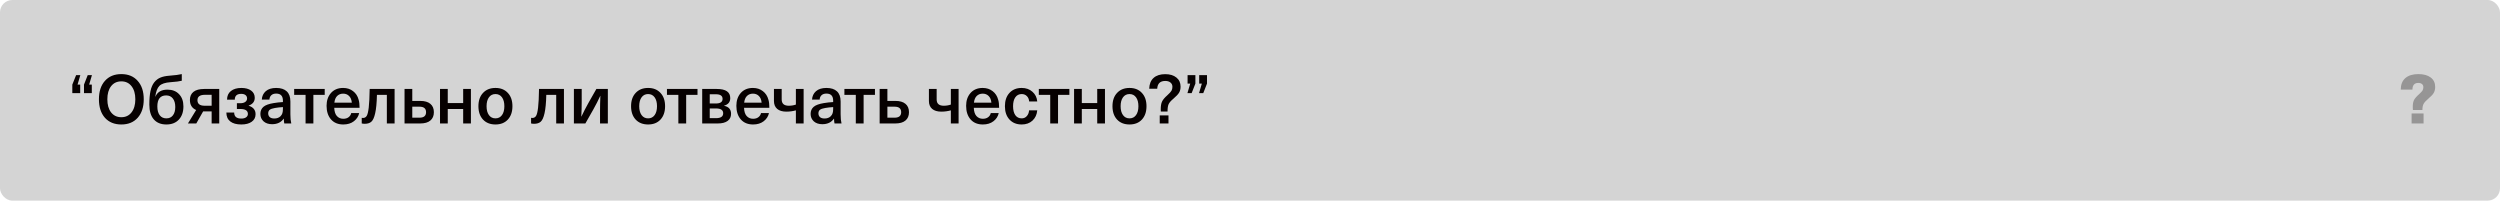
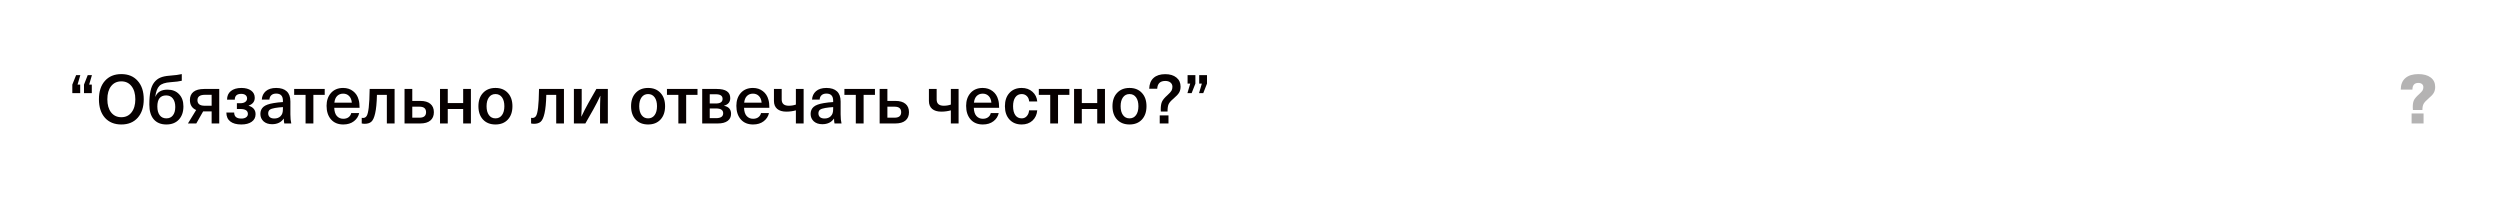
<svg xmlns="http://www.w3.org/2000/svg" width="810" height="65" viewBox="0 0 810 65" fill="none">
-   <rect width="810" height="65" rx="4" fill="#D4D4D4" />
  <path d="M23.43 30.166V27.416L24.662 24.336H26.026L25.124 27.416H25.982V30.166H23.43ZM27.214 30.166V27.416L28.424 24.336H29.788L28.886 27.416H29.744V30.166H27.214ZM33.99 26.206C35.295 24.739 37.07 24.006 39.314 24.006C41.558 24.006 43.325 24.739 44.616 26.206C45.921 27.658 46.574 29.645 46.574 32.168C46.574 34.691 45.921 36.685 44.616 38.152C43.325 39.604 41.558 40.33 39.314 40.33C37.07 40.33 35.295 39.604 33.99 38.152C32.699 36.685 32.054 34.691 32.054 32.168C32.054 29.645 32.699 27.658 33.99 26.206ZM42.614 27.922C41.807 26.881 40.707 26.36 39.314 26.36C37.92 26.36 36.813 26.881 35.992 27.922C35.185 28.963 34.782 30.379 34.782 32.168C34.782 33.957 35.185 35.373 35.992 36.414C36.813 37.455 37.92 37.976 39.314 37.976C40.707 37.976 41.807 37.455 42.614 36.414C43.435 35.373 43.846 33.957 43.846 32.168C43.846 30.379 43.435 28.963 42.614 27.922ZM58.899 24.006V26.162C58.18 26.353 56.985 26.507 55.313 26.624C53.538 26.741 52.314 27.145 51.639 27.834C50.964 28.523 50.524 29.682 50.319 31.31H50.363C50.994 29.799 52.292 29.044 54.257 29.044C55.841 29.044 57.095 29.535 58.019 30.518C58.958 31.486 59.427 32.806 59.427 34.478C59.427 36.282 58.928 37.712 57.931 38.768C56.948 39.809 55.606 40.33 53.905 40.33C52.145 40.33 50.781 39.773 49.813 38.658C48.86 37.543 48.383 35.952 48.383 33.884C48.383 32.139 48.508 30.679 48.757 29.506C49.006 28.333 49.41 27.394 49.967 26.69C50.524 25.986 51.184 25.473 51.947 25.15C52.71 24.827 53.663 24.622 54.807 24.534C56.714 24.387 58.078 24.211 58.899 24.006ZM53.839 30.914C51.932 30.914 50.979 32.109 50.979 34.5C50.979 35.717 51.236 36.663 51.749 37.338C52.262 38.013 52.981 38.35 53.905 38.35C54.814 38.35 55.518 38.027 56.017 37.382C56.53 36.737 56.787 35.827 56.787 34.654C56.787 33.481 56.523 32.564 55.995 31.904C55.482 31.244 54.763 30.914 53.839 30.914ZM66.173 28.824H71.035V40H68.571V36.084H65.821L63.599 40H60.893L63.555 35.644C62.206 35.057 61.531 33.972 61.531 32.388C61.531 31.244 61.92 30.364 62.697 29.748C63.474 29.132 64.633 28.824 66.173 28.824ZM68.571 34.258V30.716H66.415C64.787 30.716 63.973 31.295 63.973 32.454C63.973 33.657 64.75 34.258 66.305 34.258H68.571ZM78.227 28.494C79.547 28.494 80.595 28.78 81.373 29.352C82.15 29.924 82.539 30.701 82.539 31.684C82.539 32.901 81.879 33.745 80.559 34.214V34.258C82.055 34.713 82.803 35.629 82.803 37.008C82.803 38.049 82.385 38.863 81.549 39.45C80.727 40.037 79.605 40.33 78.183 40.33C76.628 40.33 75.433 40 74.597 39.34C73.761 38.68 73.343 37.719 73.343 36.458H75.873C75.873 37.763 76.643 38.416 78.183 38.416C78.828 38.416 79.341 38.284 79.723 38.02C80.119 37.741 80.317 37.375 80.317 36.92C80.317 35.849 79.495 35.314 77.853 35.314H76.753V33.444H77.853C78.527 33.444 79.063 33.305 79.459 33.026C79.855 32.747 80.053 32.373 80.053 31.904C80.053 31.435 79.884 31.068 79.547 30.804C79.209 30.54 78.747 30.408 78.161 30.408C76.767 30.408 76.071 31.039 76.071 32.3H73.563C73.563 31.097 73.973 30.166 74.795 29.506C75.631 28.831 76.775 28.494 78.227 28.494ZM89.489 28.494C90.985 28.494 92.122 28.861 92.899 29.594C93.691 30.327 94.087 31.42 94.087 32.872V37.052C94.087 38.255 94.183 39.237 94.373 40H92.107C92.004 39.545 91.953 39.025 91.953 38.438H91.909C91.088 39.641 89.834 40.242 88.147 40.242C87.003 40.242 86.087 39.934 85.397 39.318C84.708 38.687 84.363 37.888 84.363 36.92C84.363 35.967 84.686 35.204 85.331 34.632C85.991 34.06 87.099 33.649 88.653 33.4C89.592 33.239 90.597 33.129 91.667 33.07V32.63C91.667 31.09 90.941 30.32 89.489 30.32C88.814 30.32 88.287 30.496 87.905 30.848C87.524 31.2 87.319 31.677 87.289 32.278H84.825C84.884 31.163 85.309 30.254 86.101 29.55C86.908 28.846 88.037 28.494 89.489 28.494ZM91.667 35.248V34.698C90.714 34.757 89.856 34.852 89.093 34.984C88.287 35.116 87.715 35.314 87.377 35.578C87.055 35.842 86.893 36.231 86.893 36.744C86.893 37.243 87.062 37.646 87.399 37.954C87.751 38.247 88.243 38.394 88.873 38.394C89.724 38.394 90.398 38.145 90.897 37.646C91.191 37.338 91.388 37.015 91.491 36.678C91.609 36.326 91.667 35.849 91.667 35.248ZM105.208 28.824V30.738H101.534V40H99.004V30.738H95.308V28.824H105.208ZM111.221 38.482C111.925 38.482 112.497 38.313 112.937 37.976C113.391 37.639 113.677 37.191 113.795 36.634H116.369C116.149 37.69 115.584 38.57 114.675 39.274C113.765 39.978 112.614 40.33 111.221 40.33C109.534 40.33 108.207 39.78 107.239 38.68C106.285 37.58 105.809 36.113 105.809 34.28C105.809 32.593 106.285 31.207 107.239 30.122C108.207 29.037 109.519 28.494 111.177 28.494C112.438 28.494 113.509 28.839 114.389 29.528C115.283 30.203 115.885 31.127 116.193 32.3C116.398 32.96 116.501 33.833 116.501 34.918H108.295C108.339 36.121 108.625 37.015 109.153 37.602C109.695 38.189 110.385 38.482 111.221 38.482ZM113.091 31.09C112.592 30.591 111.954 30.342 111.177 30.342C110.399 30.342 109.754 30.591 109.241 31.09C108.742 31.589 108.441 32.315 108.339 33.268H113.993C113.905 32.315 113.604 31.589 113.091 31.09ZM127.848 28.824V40H125.34V30.738H122.128C122.07 33.319 121.879 35.307 121.556 36.7C121.248 38.079 120.83 38.995 120.302 39.45C119.789 39.89 119.078 40.11 118.168 40.11C117.846 40.11 117.523 40.073 117.2 40V38.174C117.347 38.203 117.486 38.218 117.618 38.218C118.132 38.218 118.528 37.998 118.806 37.558C119.085 37.118 119.305 36.223 119.466 34.874C119.628 33.51 119.73 31.493 119.774 28.824H127.848ZM133.579 28.824V32.696H136.175C137.598 32.696 138.683 33.011 139.431 33.642C140.194 34.273 140.575 35.175 140.575 36.348C140.575 37.521 140.194 38.423 139.431 39.054C138.683 39.685 137.598 40 136.175 40H131.071V28.824H133.579ZM135.911 34.566H133.579V38.13H135.911C137.334 38.13 138.045 37.536 138.045 36.348C138.045 35.16 137.334 34.566 135.911 34.566ZM152.575 28.824V40H150.067V35.314H145.073V40H142.565V28.824H145.073V33.4H150.067V28.824H152.575ZM156.504 30.1C157.501 29.029 158.843 28.494 160.53 28.494C162.217 28.494 163.551 29.029 164.534 30.1C165.531 31.156 166.03 32.593 166.03 34.412C166.03 36.231 165.531 37.675 164.534 38.746C163.551 39.802 162.217 40.33 160.53 40.33C158.843 40.33 157.501 39.802 156.504 38.746C155.507 37.675 155.008 36.231 155.008 34.412C155.008 32.593 155.507 31.156 156.504 30.1ZM162.642 31.53C162.129 30.826 161.425 30.474 160.53 30.474C159.635 30.474 158.931 30.826 158.418 31.53C157.905 32.234 157.648 33.195 157.648 34.412C157.648 35.629 157.905 36.59 158.418 37.294C158.931 37.998 159.635 38.35 160.53 38.35C161.425 38.35 162.129 37.998 162.642 37.294C163.155 36.59 163.412 35.629 163.412 34.412C163.412 33.195 163.155 32.234 162.642 31.53ZM182.719 28.824V40H180.211V30.738H176.999C176.941 33.319 176.75 35.307 176.427 36.7C176.119 38.079 175.701 38.995 175.173 39.45C174.66 39.89 173.949 40.11 173.039 40.11C172.717 40.11 172.394 40.073 172.071 40V38.174C172.218 38.203 172.357 38.218 172.489 38.218C173.003 38.218 173.399 37.998 173.677 37.558C173.956 37.118 174.176 36.223 174.337 34.874C174.499 33.51 174.601 31.493 174.645 28.824H182.719ZM196.942 28.824V40H194.412V35.776C194.412 34.368 194.449 32.799 194.522 31.068H194.478C193.847 32.461 193.099 33.928 192.234 35.468L189.66 40H185.942V28.824H188.472V33.07C188.472 34.639 188.428 36.201 188.34 37.756H188.384C189.073 36.289 189.829 34.823 190.65 33.356L193.224 28.824H196.942ZM205.961 30.1C206.958 29.029 208.3 28.494 209.987 28.494C211.674 28.494 213.008 29.029 213.991 30.1C214.988 31.156 215.487 32.593 215.487 34.412C215.487 36.231 214.988 37.675 213.991 38.746C213.008 39.802 211.674 40.33 209.987 40.33C208.3 40.33 206.958 39.802 205.961 38.746C204.964 37.675 204.465 36.231 204.465 34.412C204.465 32.593 204.964 31.156 205.961 30.1ZM212.099 31.53C211.586 30.826 210.882 30.474 209.987 30.474C209.092 30.474 208.388 30.826 207.875 31.53C207.362 32.234 207.105 33.195 207.105 34.412C207.105 35.629 207.362 36.59 207.875 37.294C208.388 37.998 209.092 38.35 209.987 38.35C210.882 38.35 211.586 37.998 212.099 37.294C212.612 36.59 212.869 35.629 212.869 34.412C212.869 33.195 212.612 32.234 212.099 31.53ZM225.993 28.824V30.738H222.319V40H219.789V30.738H216.093V28.824H225.993ZM227.514 40V28.824H232.266C235.156 28.824 236.6 29.814 236.6 31.794C236.6 33.055 235.933 33.869 234.598 34.236V34.28C236.109 34.573 236.864 35.439 236.864 36.876C236.864 37.873 236.49 38.643 235.742 39.186C234.994 39.729 233.946 40 232.596 40H227.514ZM231.98 35.138H229.956V38.284H231.98C233.535 38.284 234.312 37.756 234.312 36.7C234.312 35.659 233.535 35.138 231.98 35.138ZM231.936 30.54H229.956V33.532H231.936C233.388 33.532 234.114 33.033 234.114 32.036C234.114 31.039 233.388 30.54 231.936 30.54ZM243.994 38.482C244.698 38.482 245.27 38.313 245.71 37.976C246.165 37.639 246.451 37.191 246.568 36.634H249.142C248.922 37.69 248.357 38.57 247.448 39.274C246.539 39.978 245.387 40.33 243.994 40.33C242.307 40.33 240.98 39.78 240.012 38.68C239.059 37.58 238.582 36.113 238.582 34.28C238.582 32.593 239.059 31.207 240.012 30.122C240.98 29.037 242.293 28.494 243.95 28.494C245.211 28.494 246.282 28.839 247.162 29.528C248.057 30.203 248.658 31.127 248.966 32.3C249.171 32.96 249.274 33.833 249.274 34.918H241.068C241.112 36.121 241.398 37.015 241.926 37.602C242.469 38.189 243.158 38.482 243.994 38.482ZM245.864 31.09C245.365 30.591 244.727 30.342 243.95 30.342C243.173 30.342 242.527 30.591 242.014 31.09C241.515 31.589 241.215 32.315 241.112 33.268H246.766C246.678 32.315 246.377 31.589 245.864 31.09ZM260.374 28.824V40H257.866V35.754C256.868 36.033 255.834 36.172 254.764 36.172C253.488 36.172 252.498 35.871 251.794 35.27C251.104 34.669 250.76 33.818 250.76 32.718V28.824H253.268V32.234C253.268 33.583 254.038 34.258 255.578 34.258C256.384 34.258 257.147 34.133 257.866 33.884V28.824H260.374ZM267.766 28.494C269.262 28.494 270.399 28.861 271.176 29.594C271.968 30.327 272.364 31.42 272.364 32.872V37.052C272.364 38.255 272.46 39.237 272.65 40H270.384C270.282 39.545 270.23 39.025 270.23 38.438H270.186C269.365 39.641 268.111 40.242 266.424 40.242C265.28 40.242 264.364 39.934 263.674 39.318C262.985 38.687 262.64 37.888 262.64 36.92C262.64 35.967 262.963 35.204 263.608 34.632C264.268 34.06 265.376 33.649 266.93 33.4C267.869 33.239 268.874 33.129 269.944 33.07V32.63C269.944 31.09 269.218 30.32 267.766 30.32C267.092 30.32 266.564 30.496 266.182 30.848C265.801 31.2 265.596 31.677 265.566 32.278H263.102C263.161 31.163 263.586 30.254 264.378 29.55C265.185 28.846 266.314 28.494 267.766 28.494ZM269.944 35.248V34.698C268.991 34.757 268.133 34.852 267.37 34.984C266.564 35.116 265.992 35.314 265.654 35.578C265.332 35.842 265.17 36.231 265.17 36.744C265.17 37.243 265.339 37.646 265.676 37.954C266.028 38.247 266.52 38.394 267.15 38.394C268.001 38.394 268.676 38.145 269.174 37.646C269.468 37.338 269.666 37.015 269.768 36.678C269.886 36.326 269.944 35.849 269.944 35.248ZM283.485 28.824V30.738H279.811V40H277.281V30.738H273.585V28.824H283.485ZM287.514 28.824V32.696H290.11C291.533 32.696 292.618 33.011 293.366 33.642C294.129 34.273 294.51 35.175 294.51 36.348C294.51 37.521 294.129 38.423 293.366 39.054C292.618 39.685 291.533 40 290.11 40H285.006V28.824H287.514ZM289.846 34.566H287.514V38.13H289.846C291.269 38.13 291.98 37.536 291.98 36.348C291.98 35.16 291.269 34.566 289.846 34.566ZM310.583 28.824V40H308.075V35.754C307.077 36.033 306.043 36.172 304.973 36.172C303.697 36.172 302.707 35.871 302.003 35.27C301.313 34.669 300.969 33.818 300.969 32.718V28.824H303.477V32.234C303.477 33.583 304.247 34.258 305.787 34.258C306.593 34.258 307.356 34.133 308.075 33.884V28.824H310.583ZM318.437 38.482C319.141 38.482 319.713 38.313 320.153 37.976C320.608 37.639 320.894 37.191 321.011 36.634H323.585C323.365 37.69 322.801 38.57 321.891 39.274C320.982 39.978 319.831 40.33 318.437 40.33C316.751 40.33 315.423 39.78 314.455 38.68C313.502 37.58 313.025 36.113 313.025 34.28C313.025 32.593 313.502 31.207 314.455 30.122C315.423 29.037 316.736 28.494 318.393 28.494C319.655 28.494 320.725 28.839 321.605 29.528C322.5 30.203 323.101 31.127 323.409 32.3C323.615 32.96 323.717 33.833 323.717 34.918H315.511C315.555 36.121 315.841 37.015 316.369 37.602C316.912 38.189 317.601 38.482 318.437 38.482ZM320.307 31.09C319.809 30.591 319.171 30.342 318.393 30.342C317.616 30.342 316.971 30.591 316.457 31.09C315.959 31.589 315.658 32.315 315.555 33.268H321.209C321.121 32.315 320.821 31.589 320.307 31.09ZM331.028 28.494C332.436 28.494 333.594 28.905 334.504 29.726C335.428 30.533 335.948 31.581 336.066 32.872H333.448C333.389 32.139 333.14 31.559 332.7 31.134C332.26 30.694 331.702 30.474 331.028 30.474C330.148 30.474 329.458 30.826 328.96 31.53C328.476 32.219 328.234 33.18 328.234 34.412C328.234 35.644 328.476 36.612 328.96 37.316C329.458 38.005 330.148 38.35 331.028 38.35C331.702 38.35 332.252 38.108 332.678 37.624C333.118 37.14 333.367 36.517 333.426 35.754H336.066C335.948 37.118 335.435 38.225 334.526 39.076C333.616 39.912 332.45 40.33 331.028 40.33C329.37 40.33 328.05 39.795 327.068 38.724C326.085 37.653 325.594 36.216 325.594 34.412C325.594 32.608 326.085 31.171 327.068 30.1C328.05 29.029 329.37 28.494 331.028 28.494ZM346.477 28.824V30.738H342.803V40H340.273V30.738H336.577V28.824H346.477ZM358.009 28.824V40H355.501V35.314H350.507V40H347.999V28.824H350.507V33.4H355.501V28.824H358.009ZM361.937 30.1C362.935 29.029 364.277 28.494 365.963 28.494C367.65 28.494 368.985 29.029 369.967 30.1C370.965 31.156 371.463 32.593 371.463 34.412C371.463 36.231 370.965 37.675 369.967 38.746C368.985 39.802 367.65 40.33 365.963 40.33C364.277 40.33 362.935 39.802 361.937 38.746C360.94 37.675 360.441 36.231 360.441 34.412C360.441 32.593 360.94 31.156 361.937 30.1ZM368.075 31.53C367.562 30.826 366.858 30.474 365.963 30.474C365.069 30.474 364.365 30.826 363.851 31.53C363.338 32.234 363.081 33.195 363.081 34.412C363.081 35.629 363.338 36.59 363.851 37.294C364.365 37.998 365.069 38.35 365.963 38.35C366.858 38.35 367.562 37.998 368.075 37.294C368.589 36.59 368.845 35.629 368.845 34.412C368.845 33.195 368.589 32.234 368.075 31.53ZM378.589 37.382V40H375.751V37.382H378.589ZM377.555 24.028C379.065 24.028 380.268 24.395 381.163 25.128C382.057 25.847 382.505 26.822 382.505 28.054C382.505 28.817 382.351 29.462 382.043 29.99C381.735 30.518 381.126 31.171 380.217 31.948C379.395 32.637 378.867 33.239 378.633 33.752C378.398 34.265 378.281 35.057 378.281 36.128H376.103C376.088 35.967 376.081 35.739 376.081 35.446C376.081 34.346 376.22 33.503 376.499 32.916C376.777 32.315 377.364 31.618 378.259 30.826C378.933 30.21 379.366 29.733 379.557 29.396C379.762 29.044 379.865 28.619 379.865 28.12C379.865 27.548 379.659 27.093 379.249 26.756C378.838 26.404 378.273 26.228 377.555 26.228C375.897 26.228 375.025 27.071 374.937 28.758H372.341C372.399 27.203 372.876 26.03 373.771 25.238C374.665 24.431 375.927 24.028 377.555 24.028ZM387.306 24.336V27.086L386.096 30.166H384.732L385.634 27.086H384.776V24.336H387.306ZM391.068 24.336V27.086L389.858 30.166H388.494L389.396 27.086H388.538V24.336H391.068Z" fill="#060000" />
  <path d="M785.235 36.766V40H781.363V36.766H785.235ZM783.541 24.006C785.242 24.006 786.577 24.373 787.545 25.106C788.513 25.839 788.997 26.859 788.997 28.164C788.997 28.912 788.843 29.55 788.535 30.078C788.241 30.606 787.669 31.222 786.819 31.926C786.027 32.601 785.499 33.18 785.235 33.664C784.985 34.133 784.861 34.793 784.861 35.644H781.781C781.751 35.424 781.737 35.101 781.737 34.676C781.737 33.737 781.861 33.004 782.111 32.476C782.375 31.933 782.917 31.295 783.739 30.562C784.34 30.019 784.729 29.601 784.905 29.308C785.081 29 785.169 28.641 785.169 28.23C785.169 27.805 785.022 27.475 784.729 27.24C784.45 26.991 784.054 26.866 783.541 26.866C782.279 26.866 781.641 27.585 781.627 29.022H777.843C777.857 27.394 778.356 26.155 779.339 25.304C780.336 24.439 781.737 24.006 783.541 24.006Z" fill="#060000" fill-opacity="0.3" />
</svg>